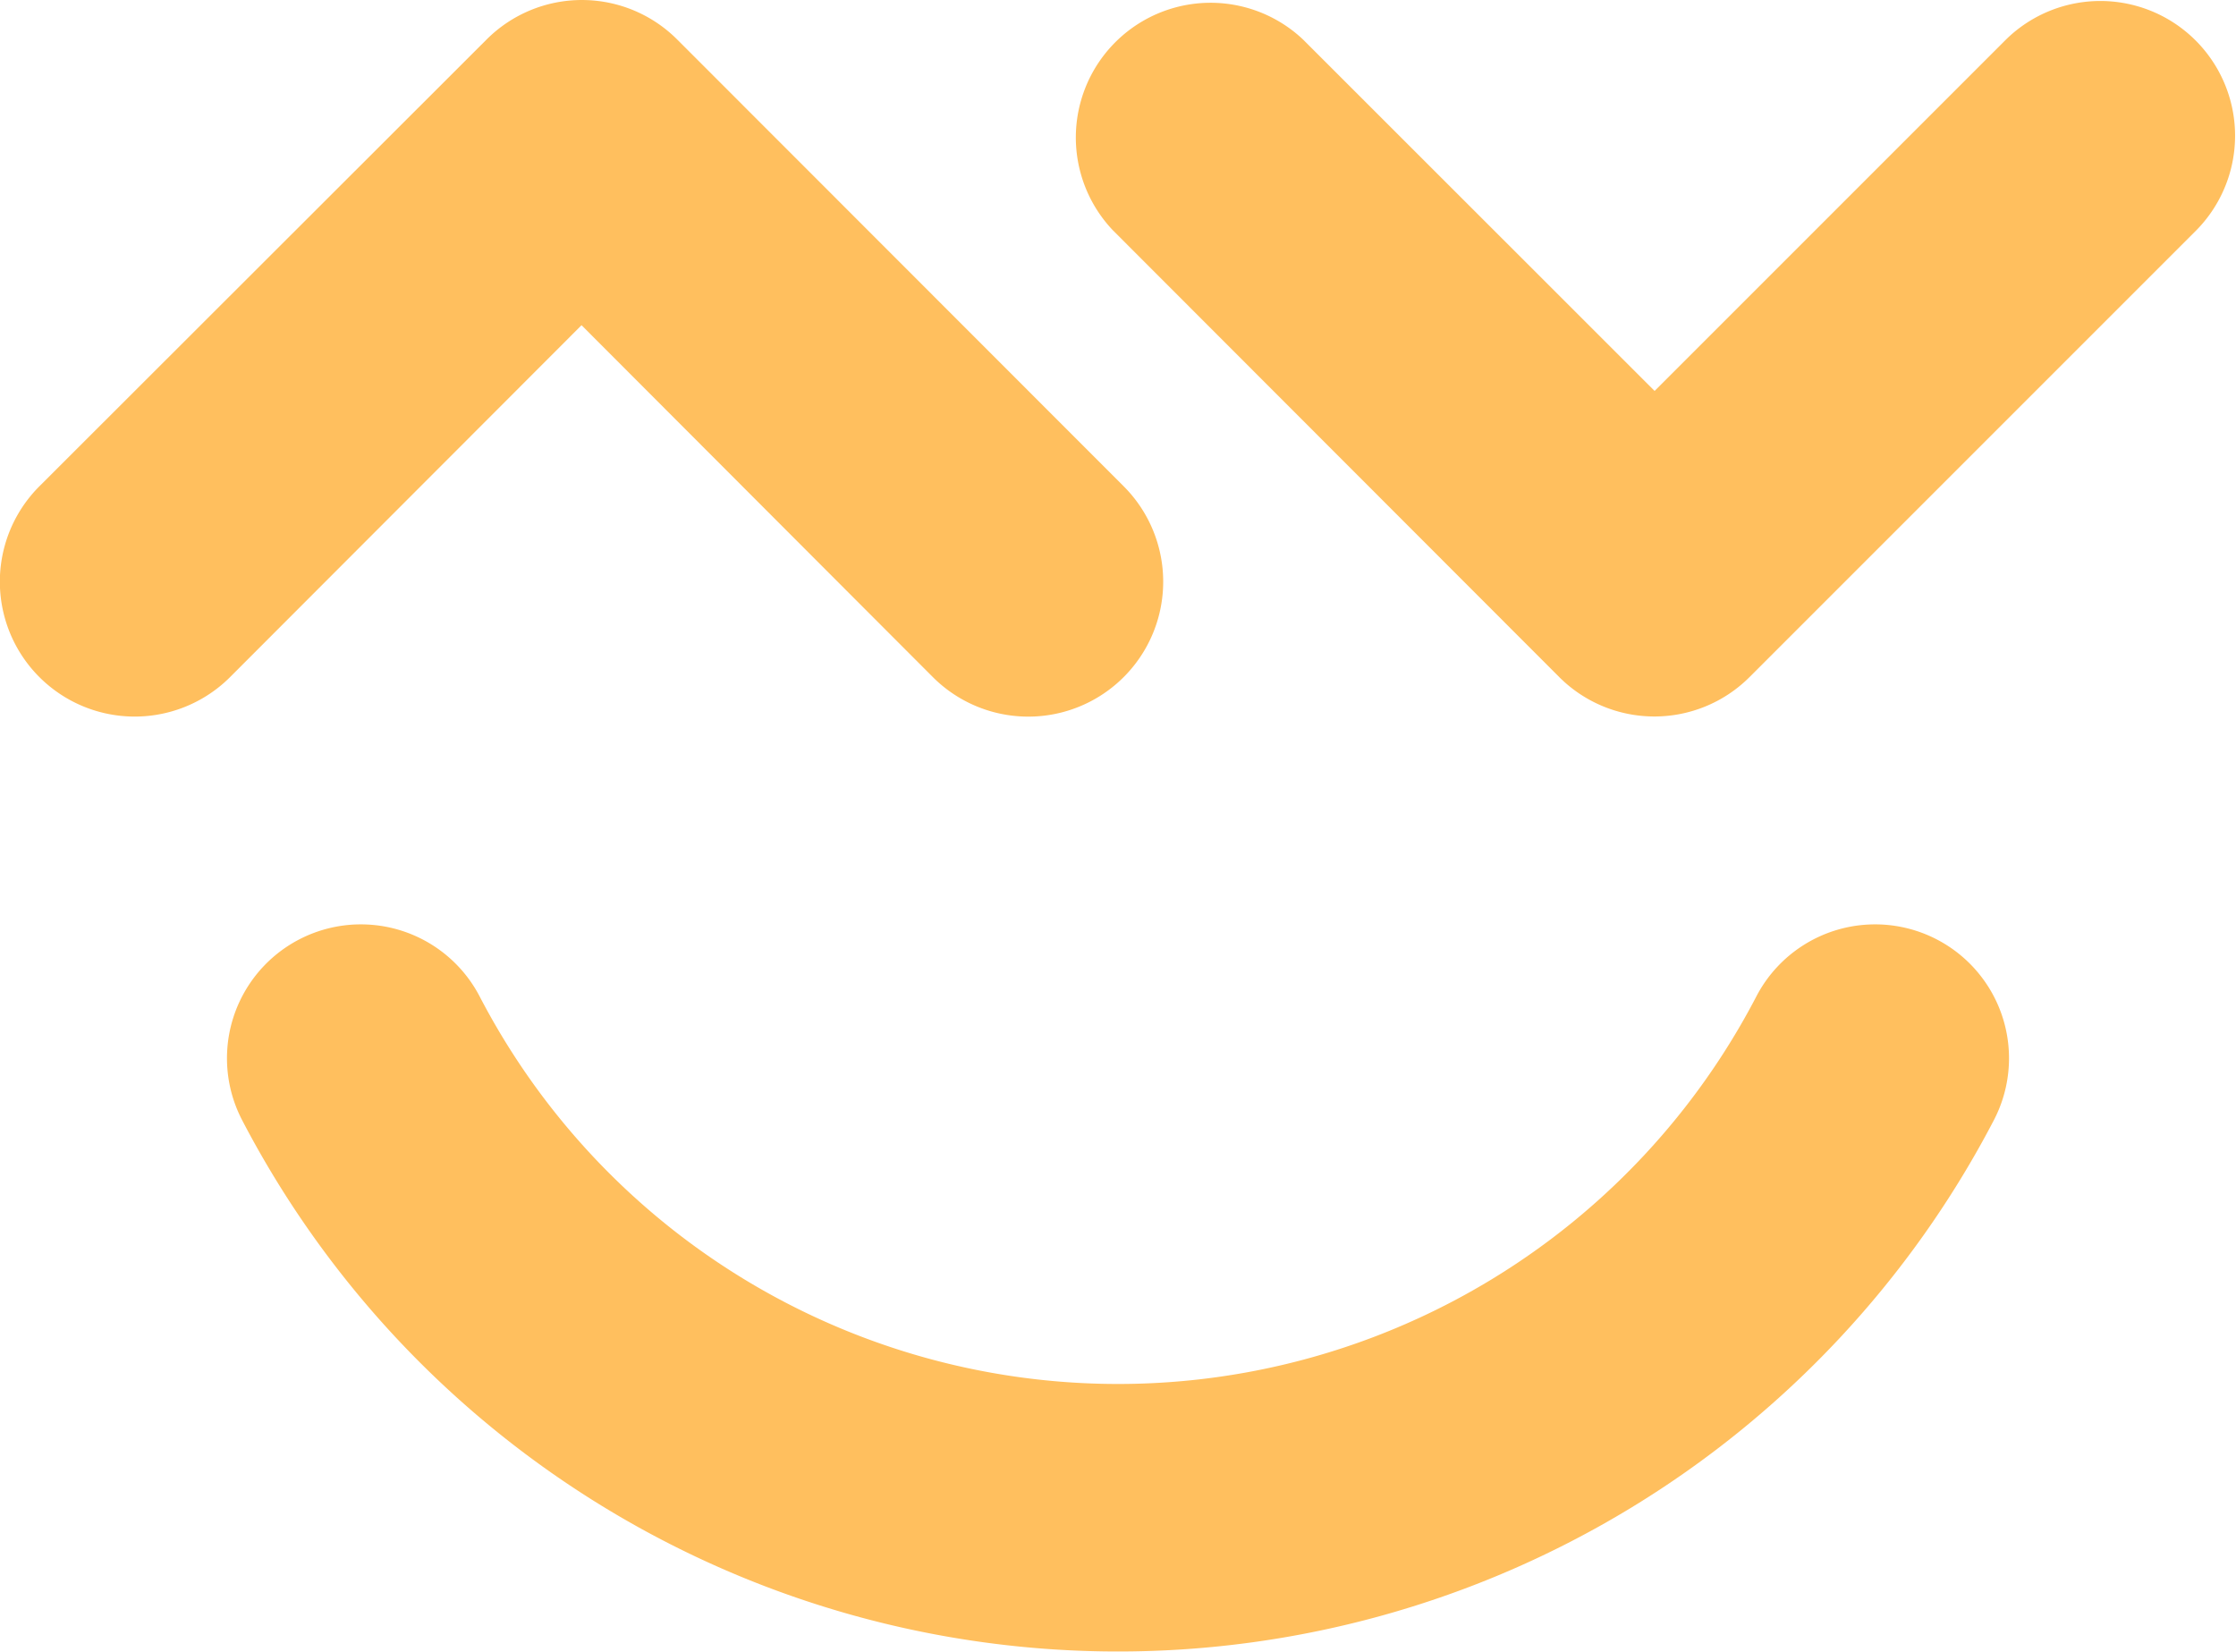
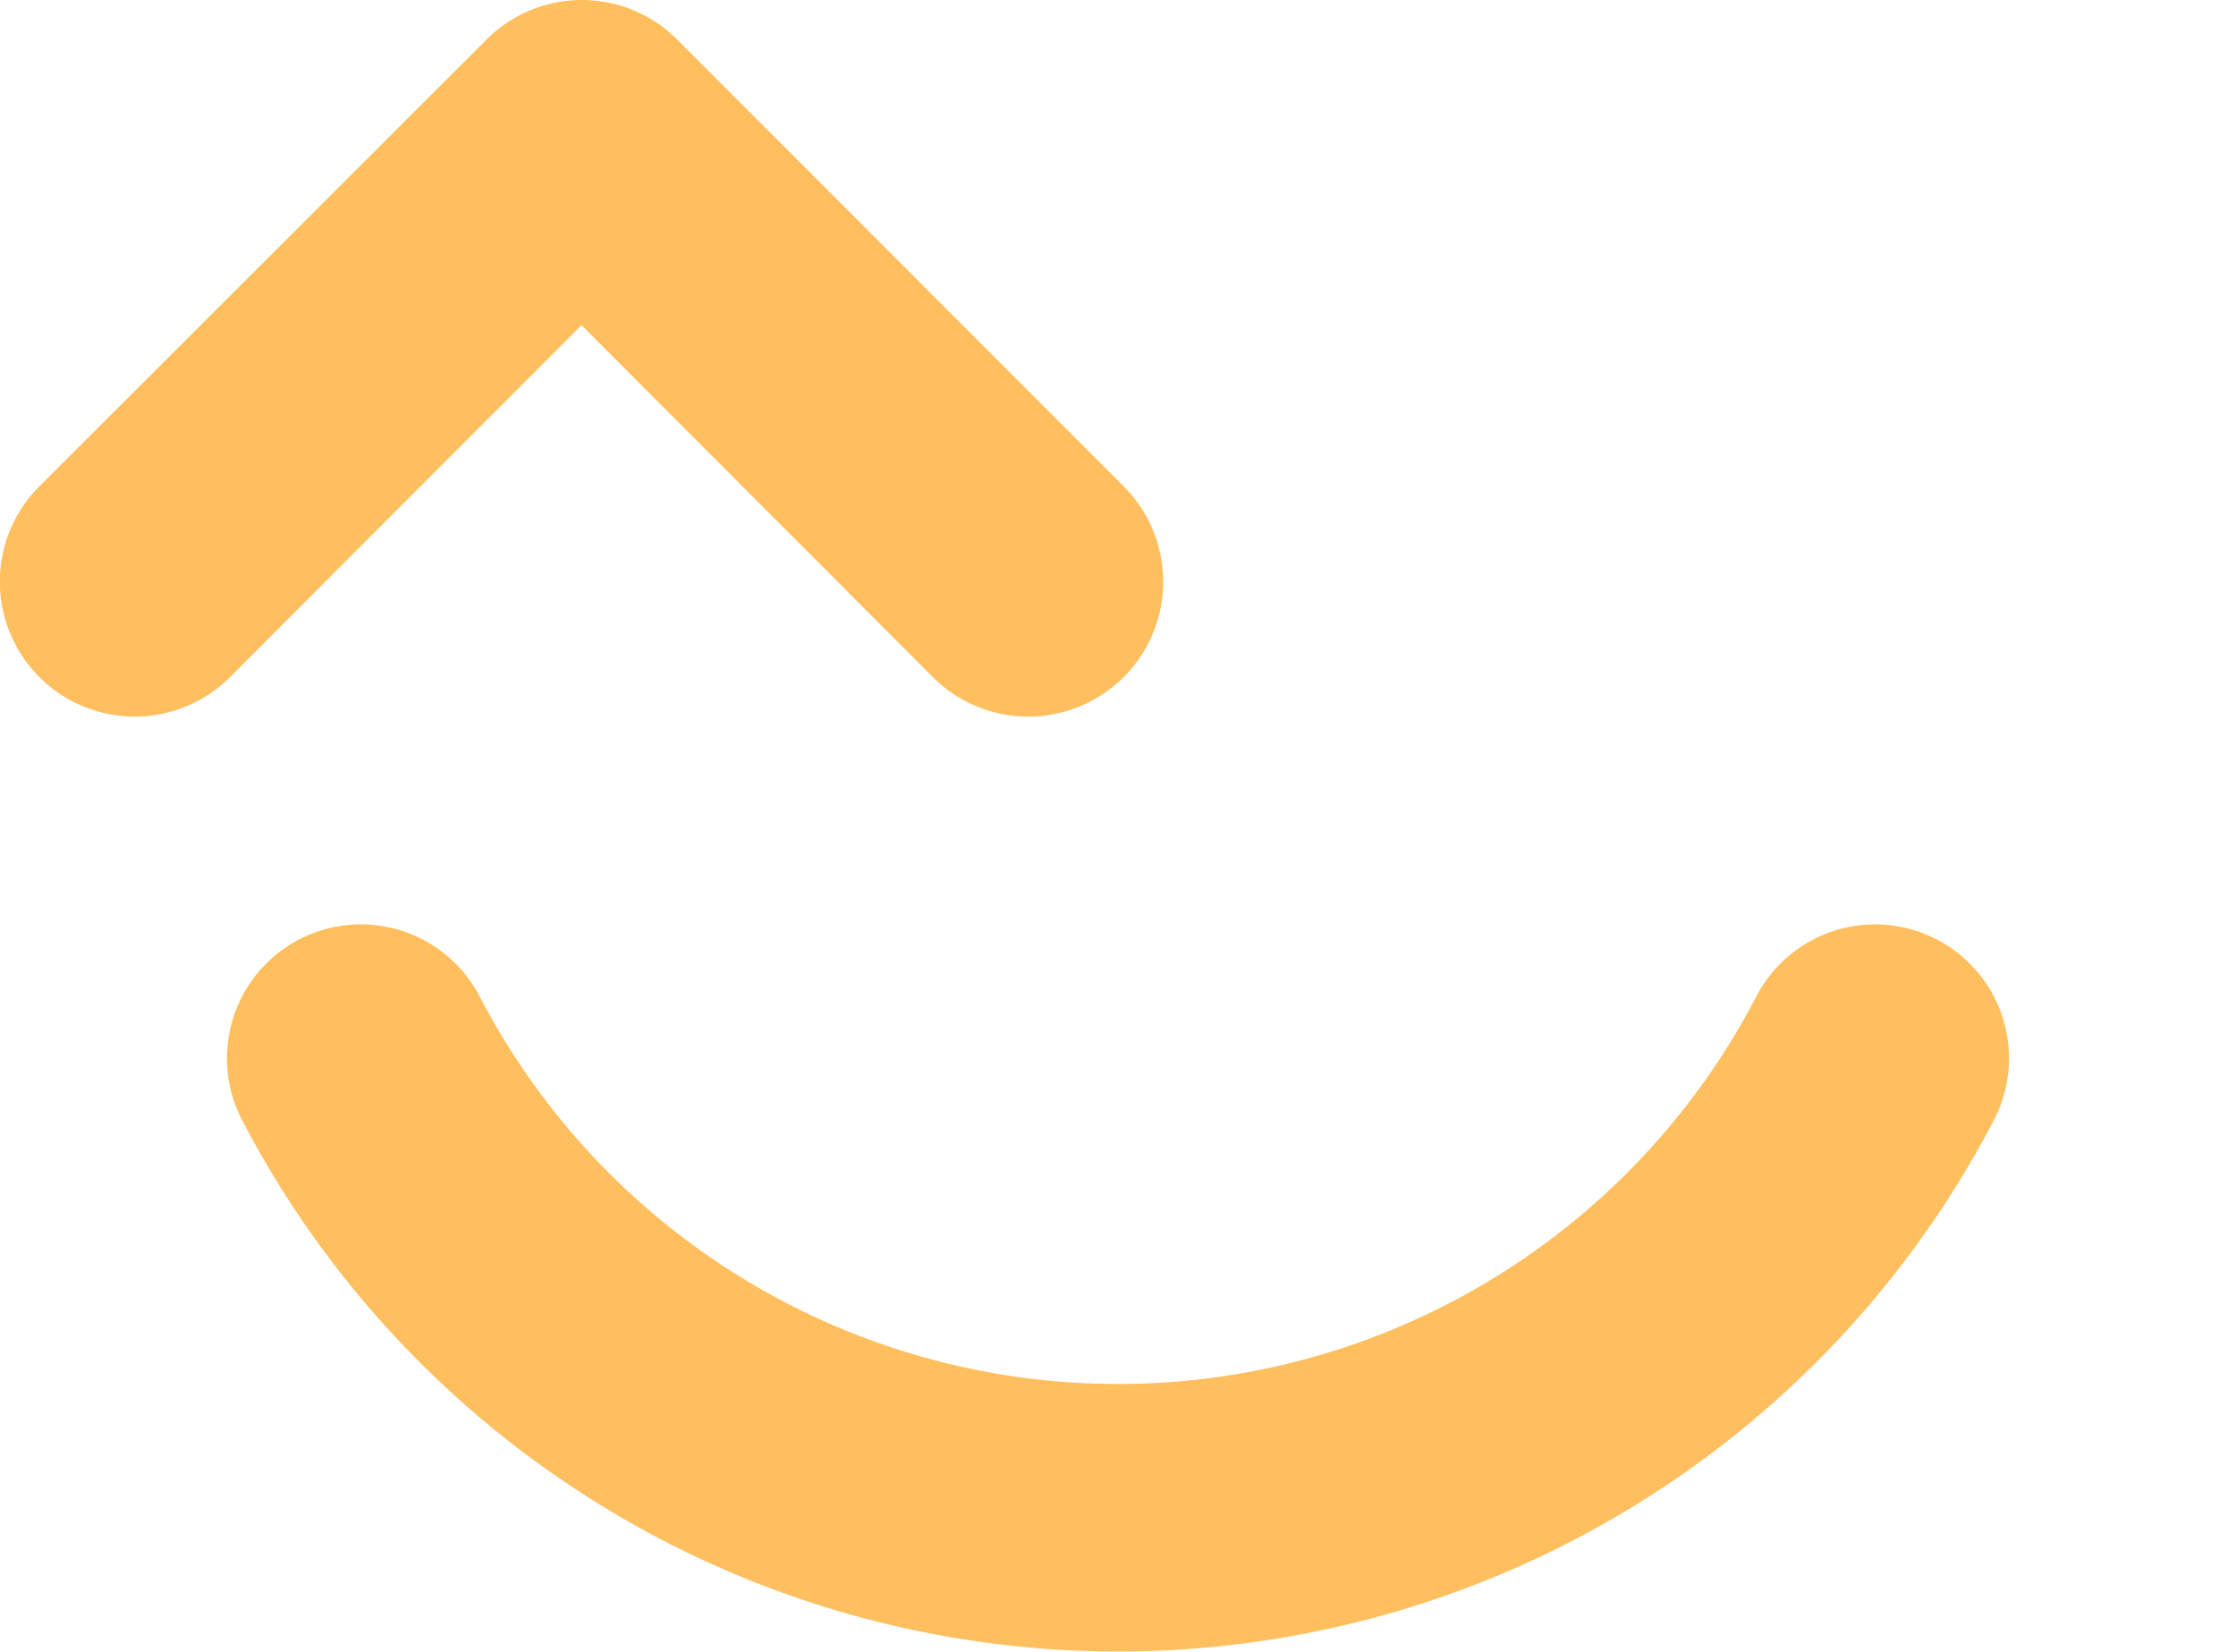
<svg xmlns="http://www.w3.org/2000/svg" viewBox="0 0 158.49 117.08">
  <defs>
    <style>.cls-1{fill:#ffbf5e;fill-rule:evenodd;}</style>
  </defs>
  <g id="Layer_2" data-name="Layer 2">
    <g id="Layer_1-2" data-name="Layer 1">
-       <path class="cls-1" d="M155.7,16.3A9.55,9.55,0,0,0,142.19,2.8L117.28,27.71,92.36,2.8a9.55,9.55,0,0,0-13.5,13.5L110.53,48A9.54,9.54,0,0,0,124,48Z" />
      <path class="cls-1" d="M2.8,34.46A9.55,9.55,0,1,0,16.3,48L41.22,23.05,66.13,48A9.55,9.55,0,0,0,79.64,34.46L48,2.8a9.55,9.55,0,0,0-13.51,0Z" />
      <path class="cls-1" d="M124.49,70.63a9.49,9.49,0,0,1,16.84,8.76,70,70,0,0,1-124.17,0A9.49,9.49,0,0,1,34,70.63a51,51,0,0,0,90.49,0Z" />
    </g>
  </g>
</svg>